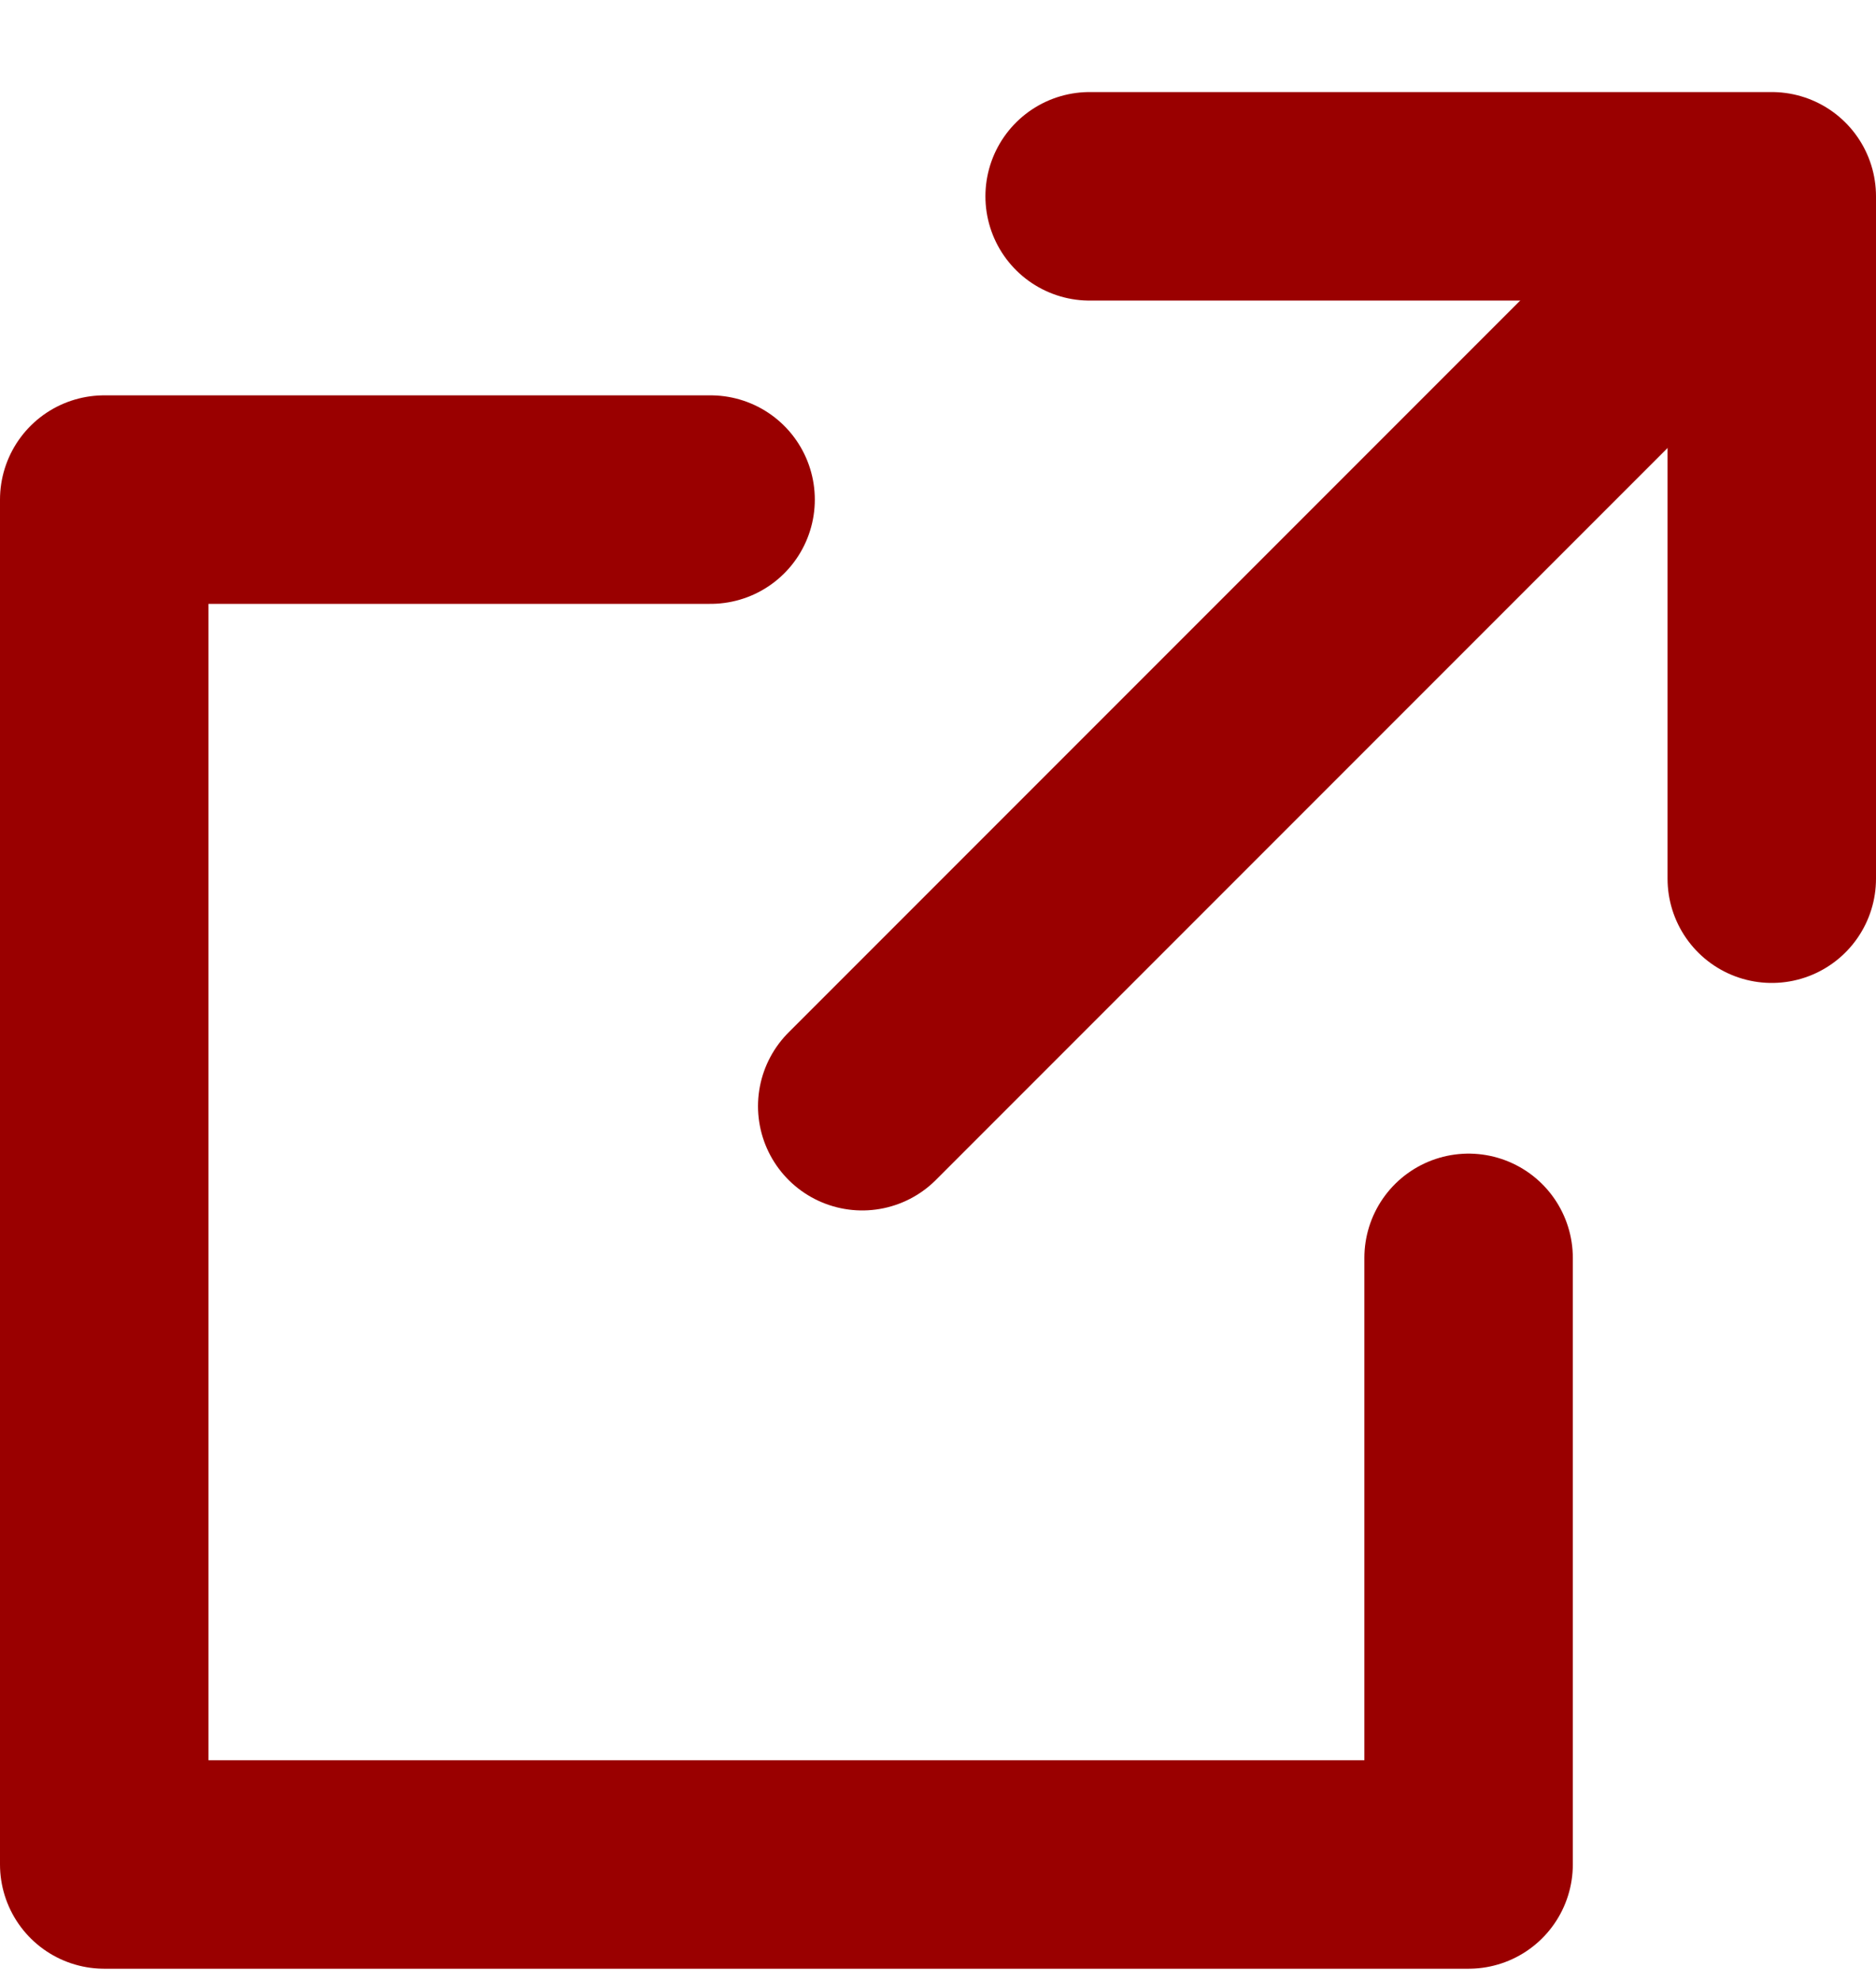
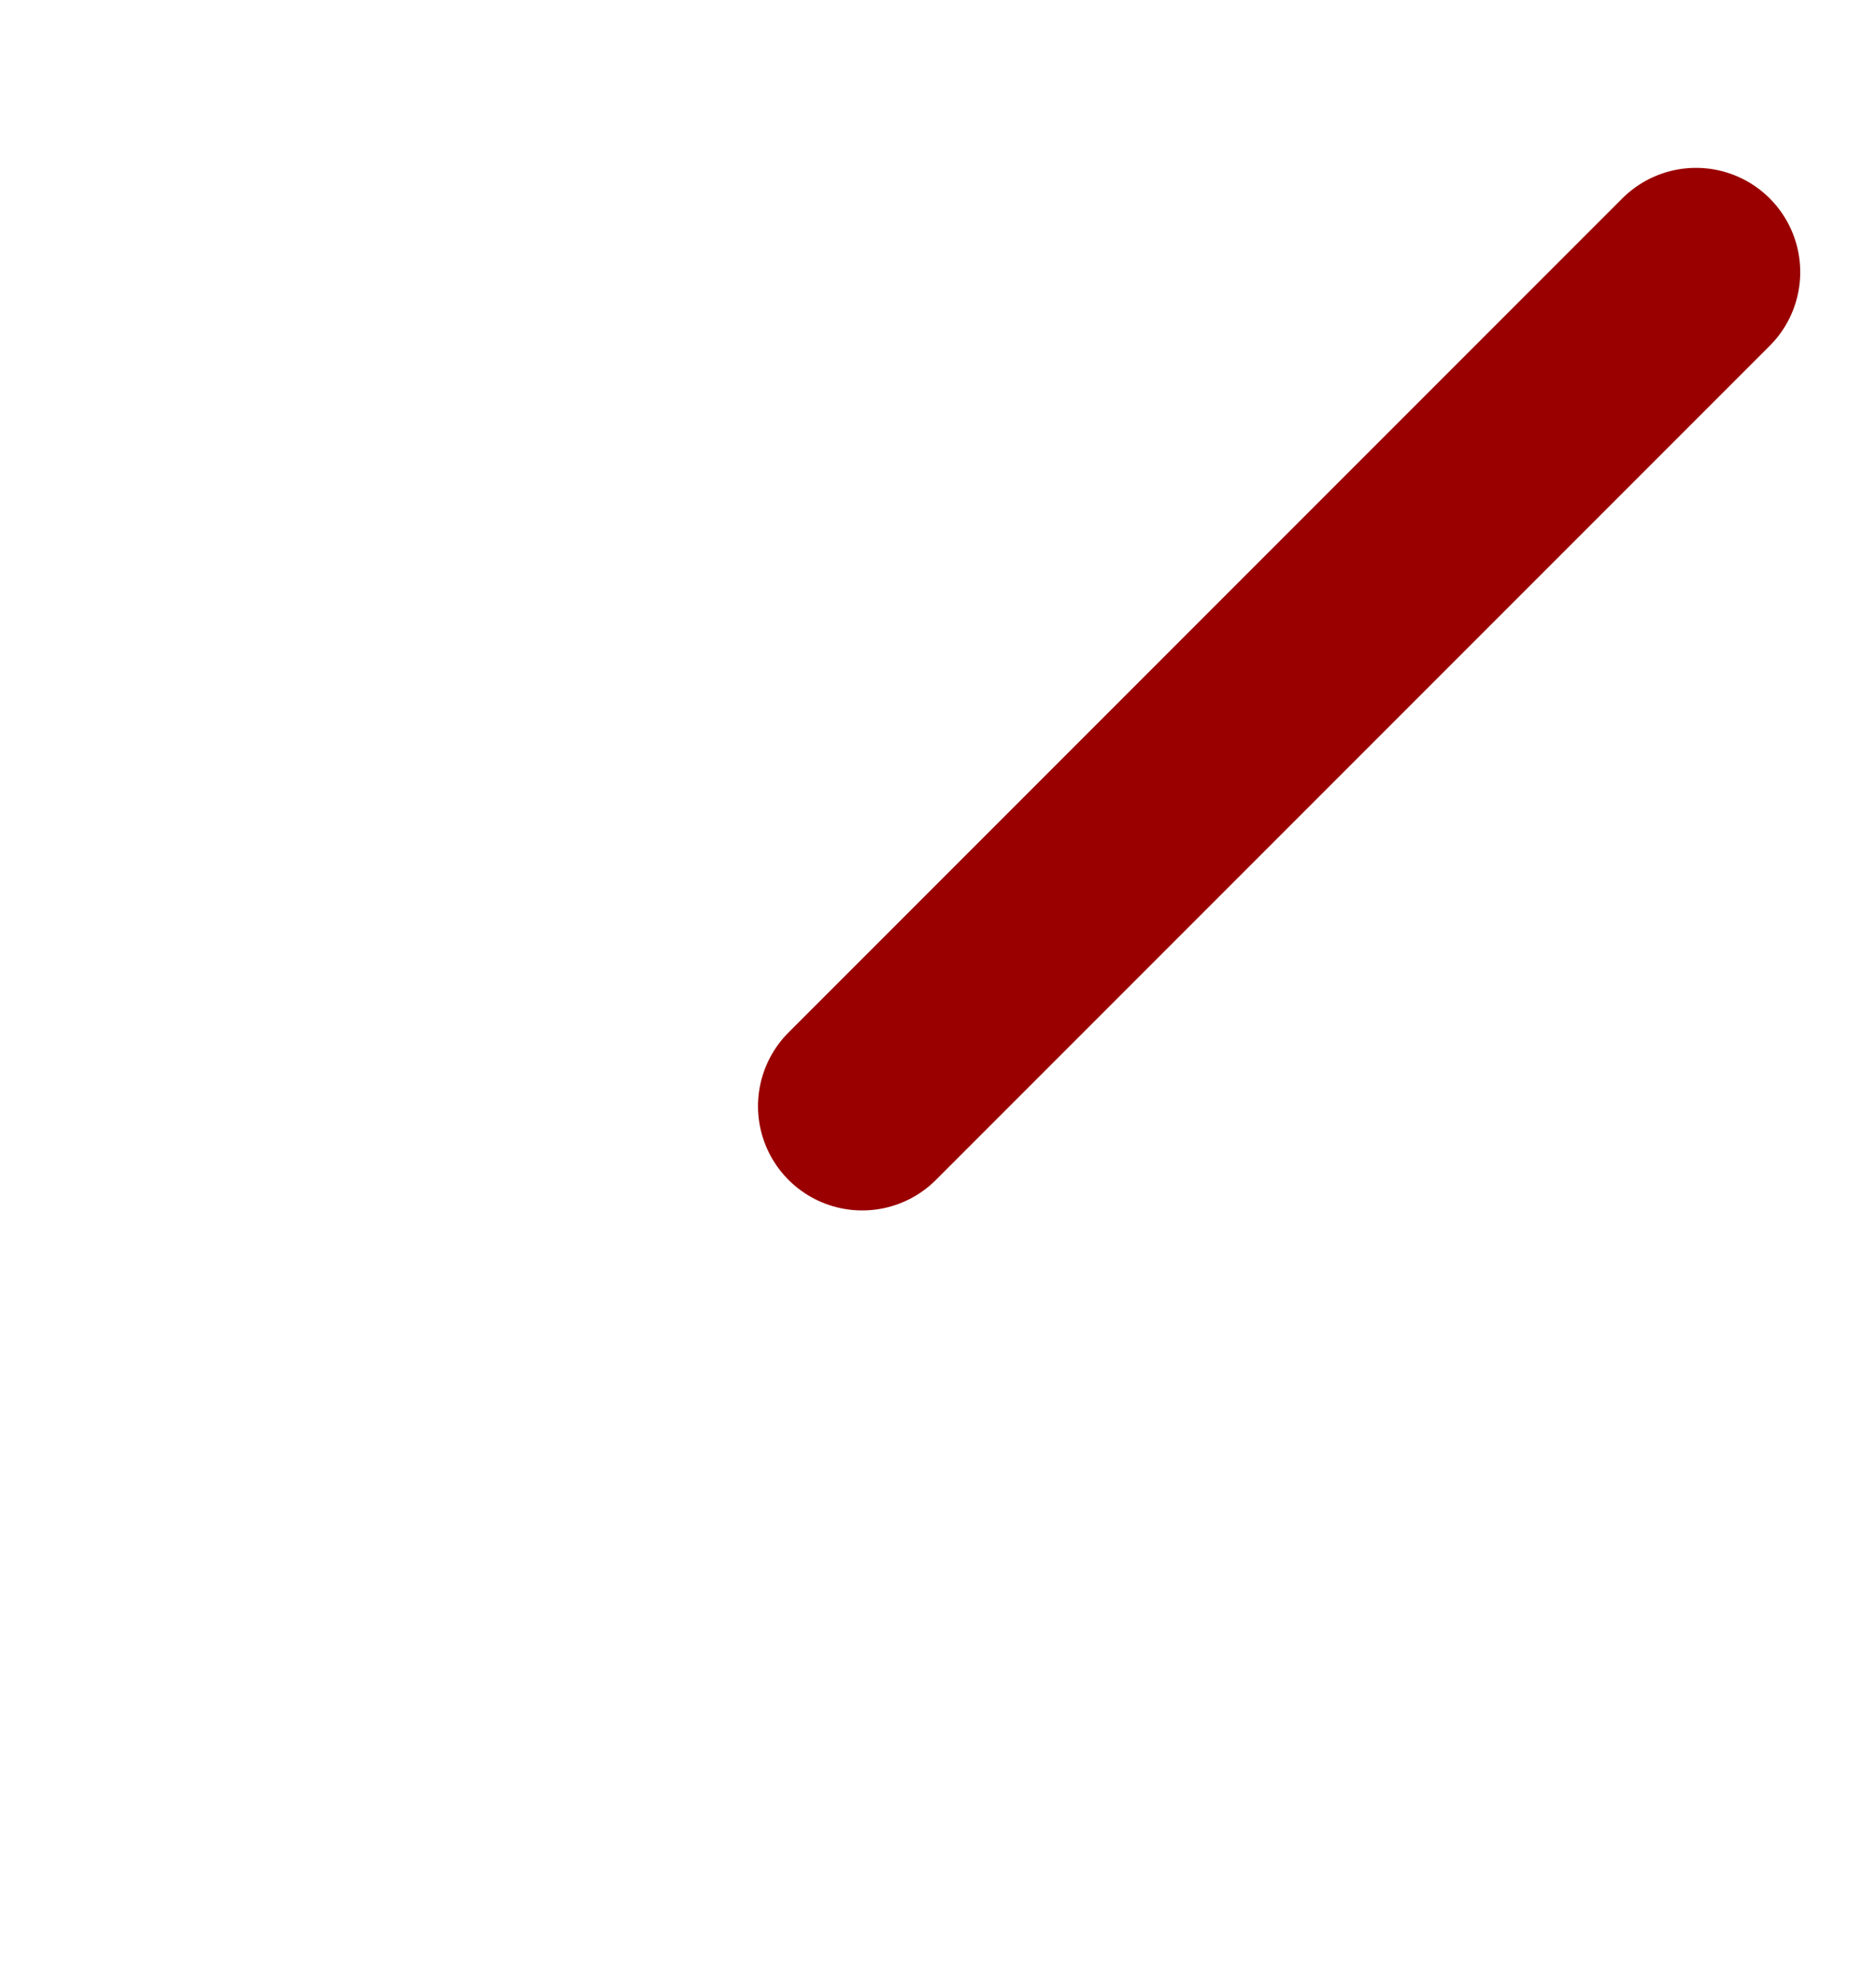
<svg xmlns="http://www.w3.org/2000/svg" width="18" height="19" viewBox="0 0 18 19" fill="none">
  <g id="Group 229">
-     <path id="Vector" d="M10.455 1.883H17V8.428" stroke="#9A0000" stroke-width="2" stroke-linecap="round" stroke-linejoin="round" />
-     <path id="Vector_2" d="M14.091 12.065V17.883H1V4.792H6.818" stroke="#9A0000" stroke-width="2" stroke-linecap="round" stroke-linejoin="round" />
    <path id="Vector_3" d="M8.273 10.61L16.273 2.61" stroke="#9A0000" stroke-width="2" stroke-linecap="round" stroke-linejoin="round" />
  </g>
</svg>